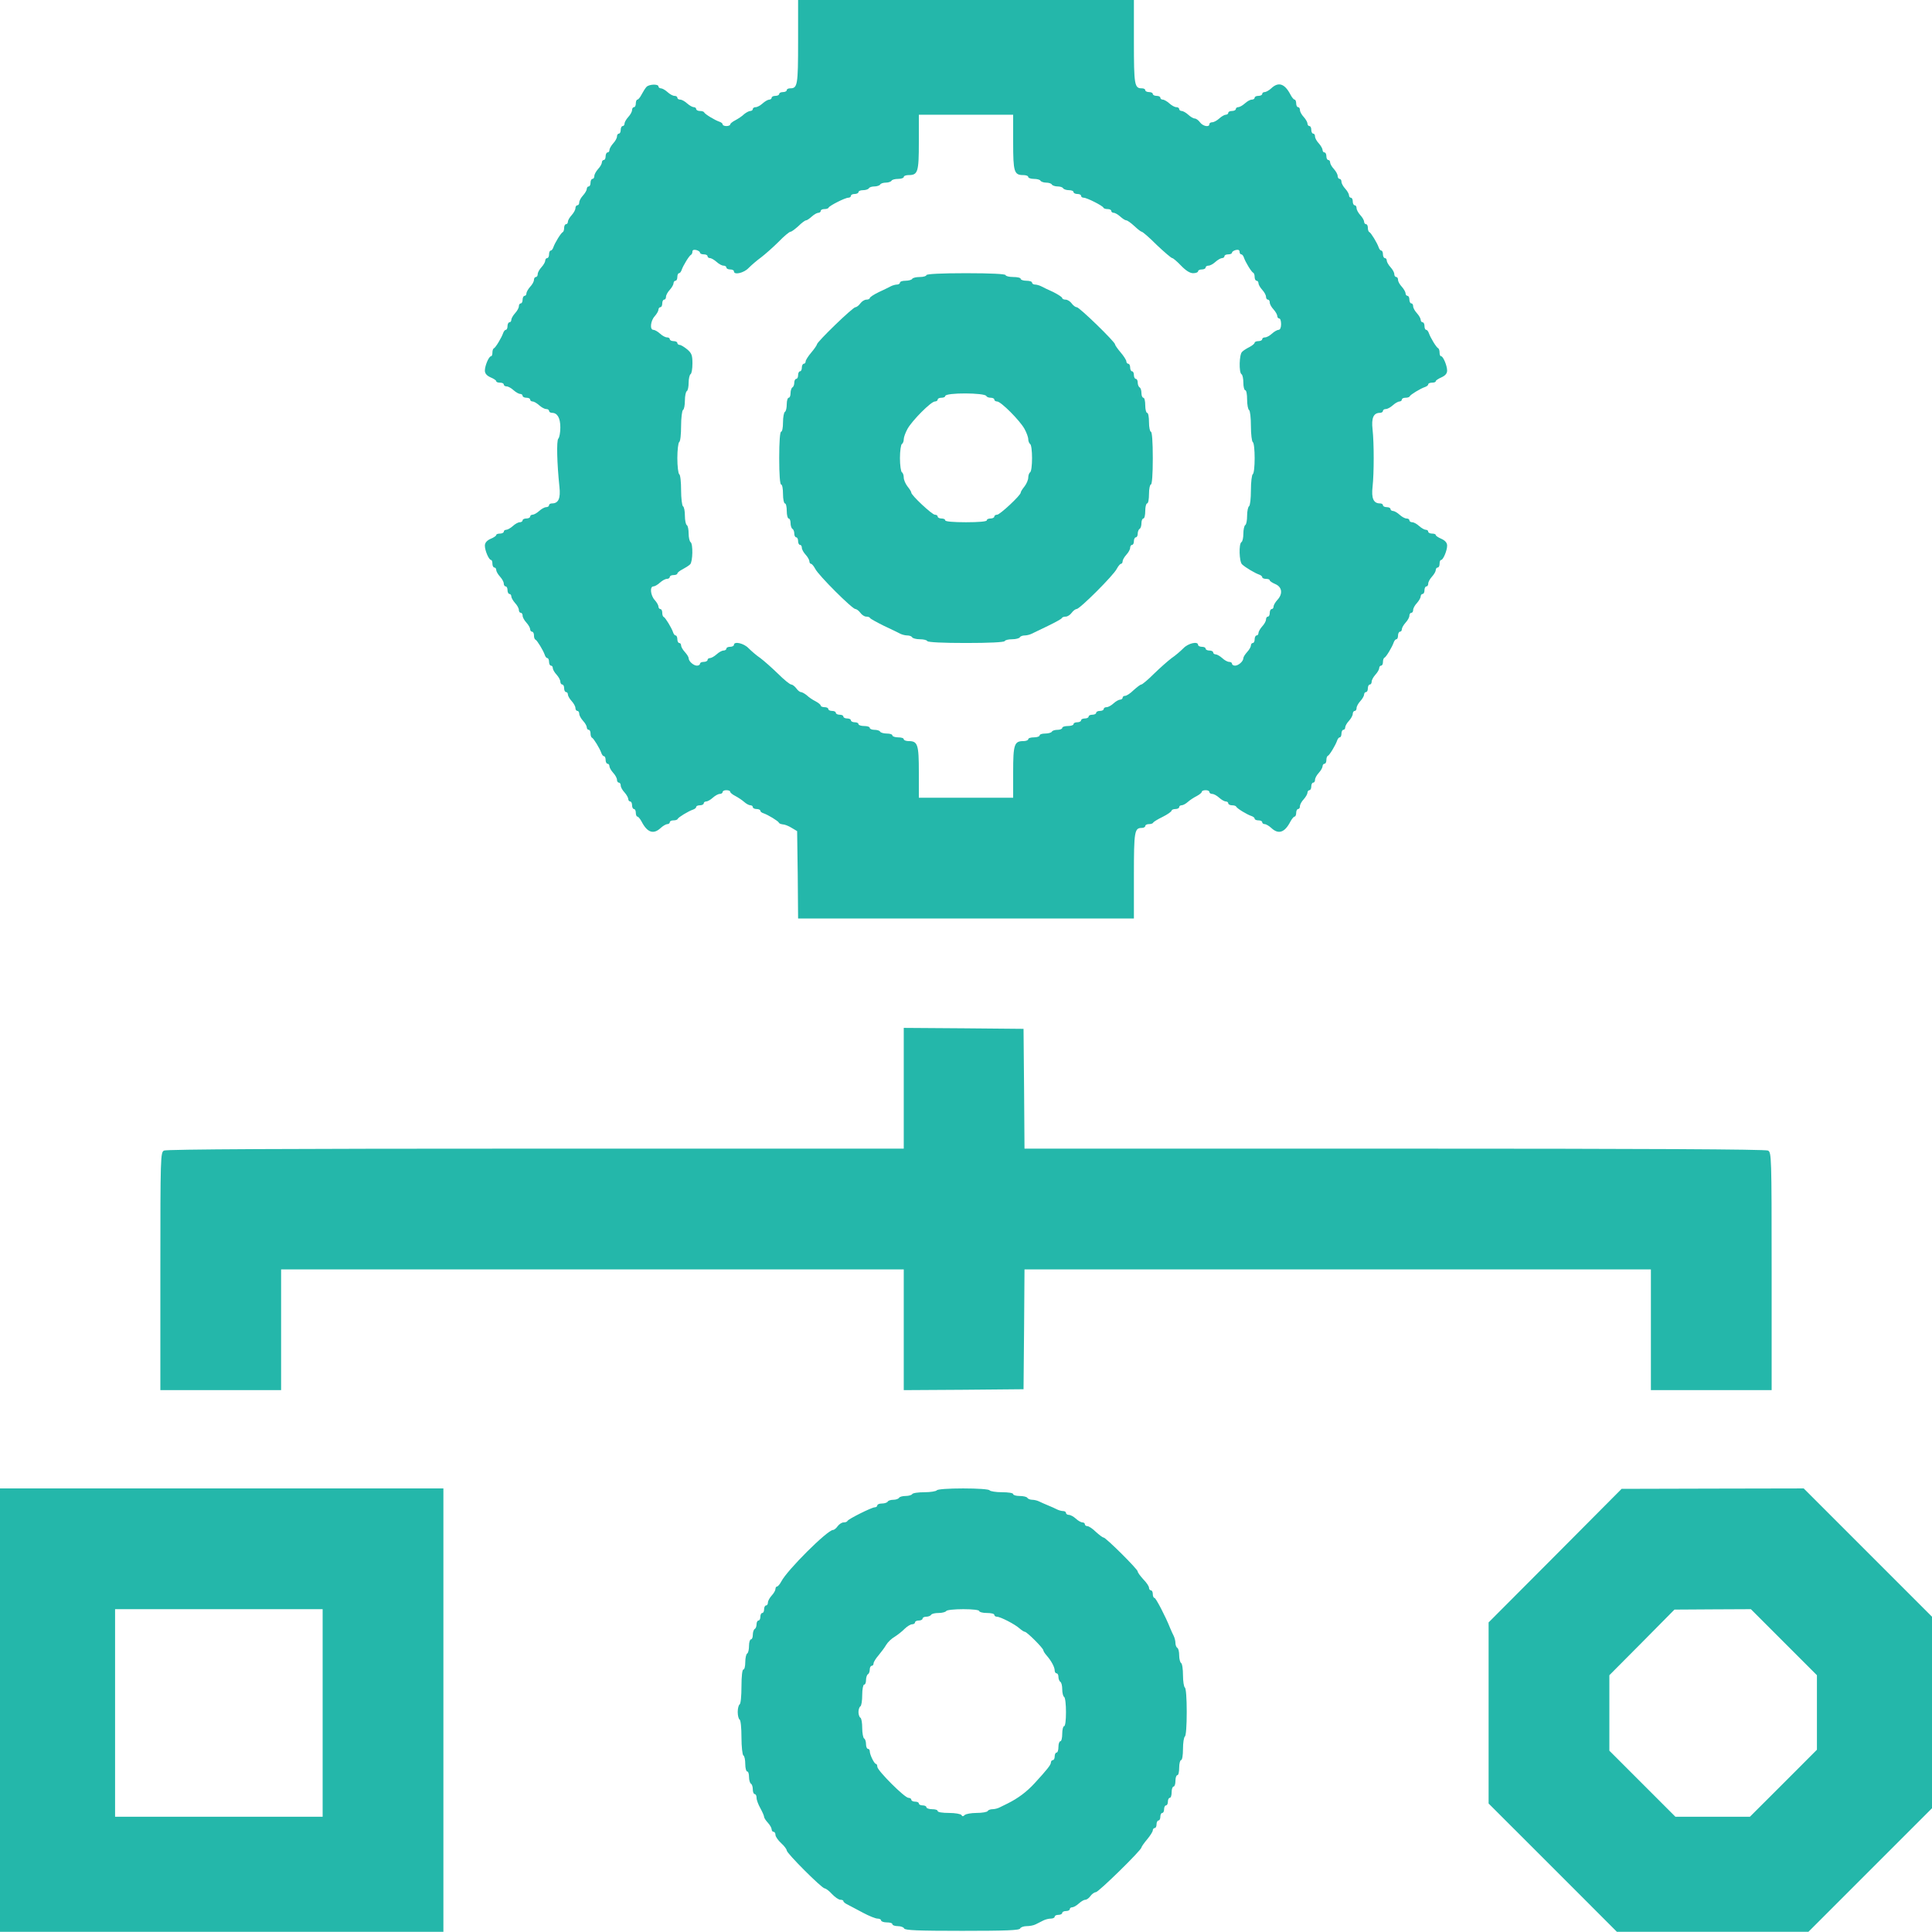
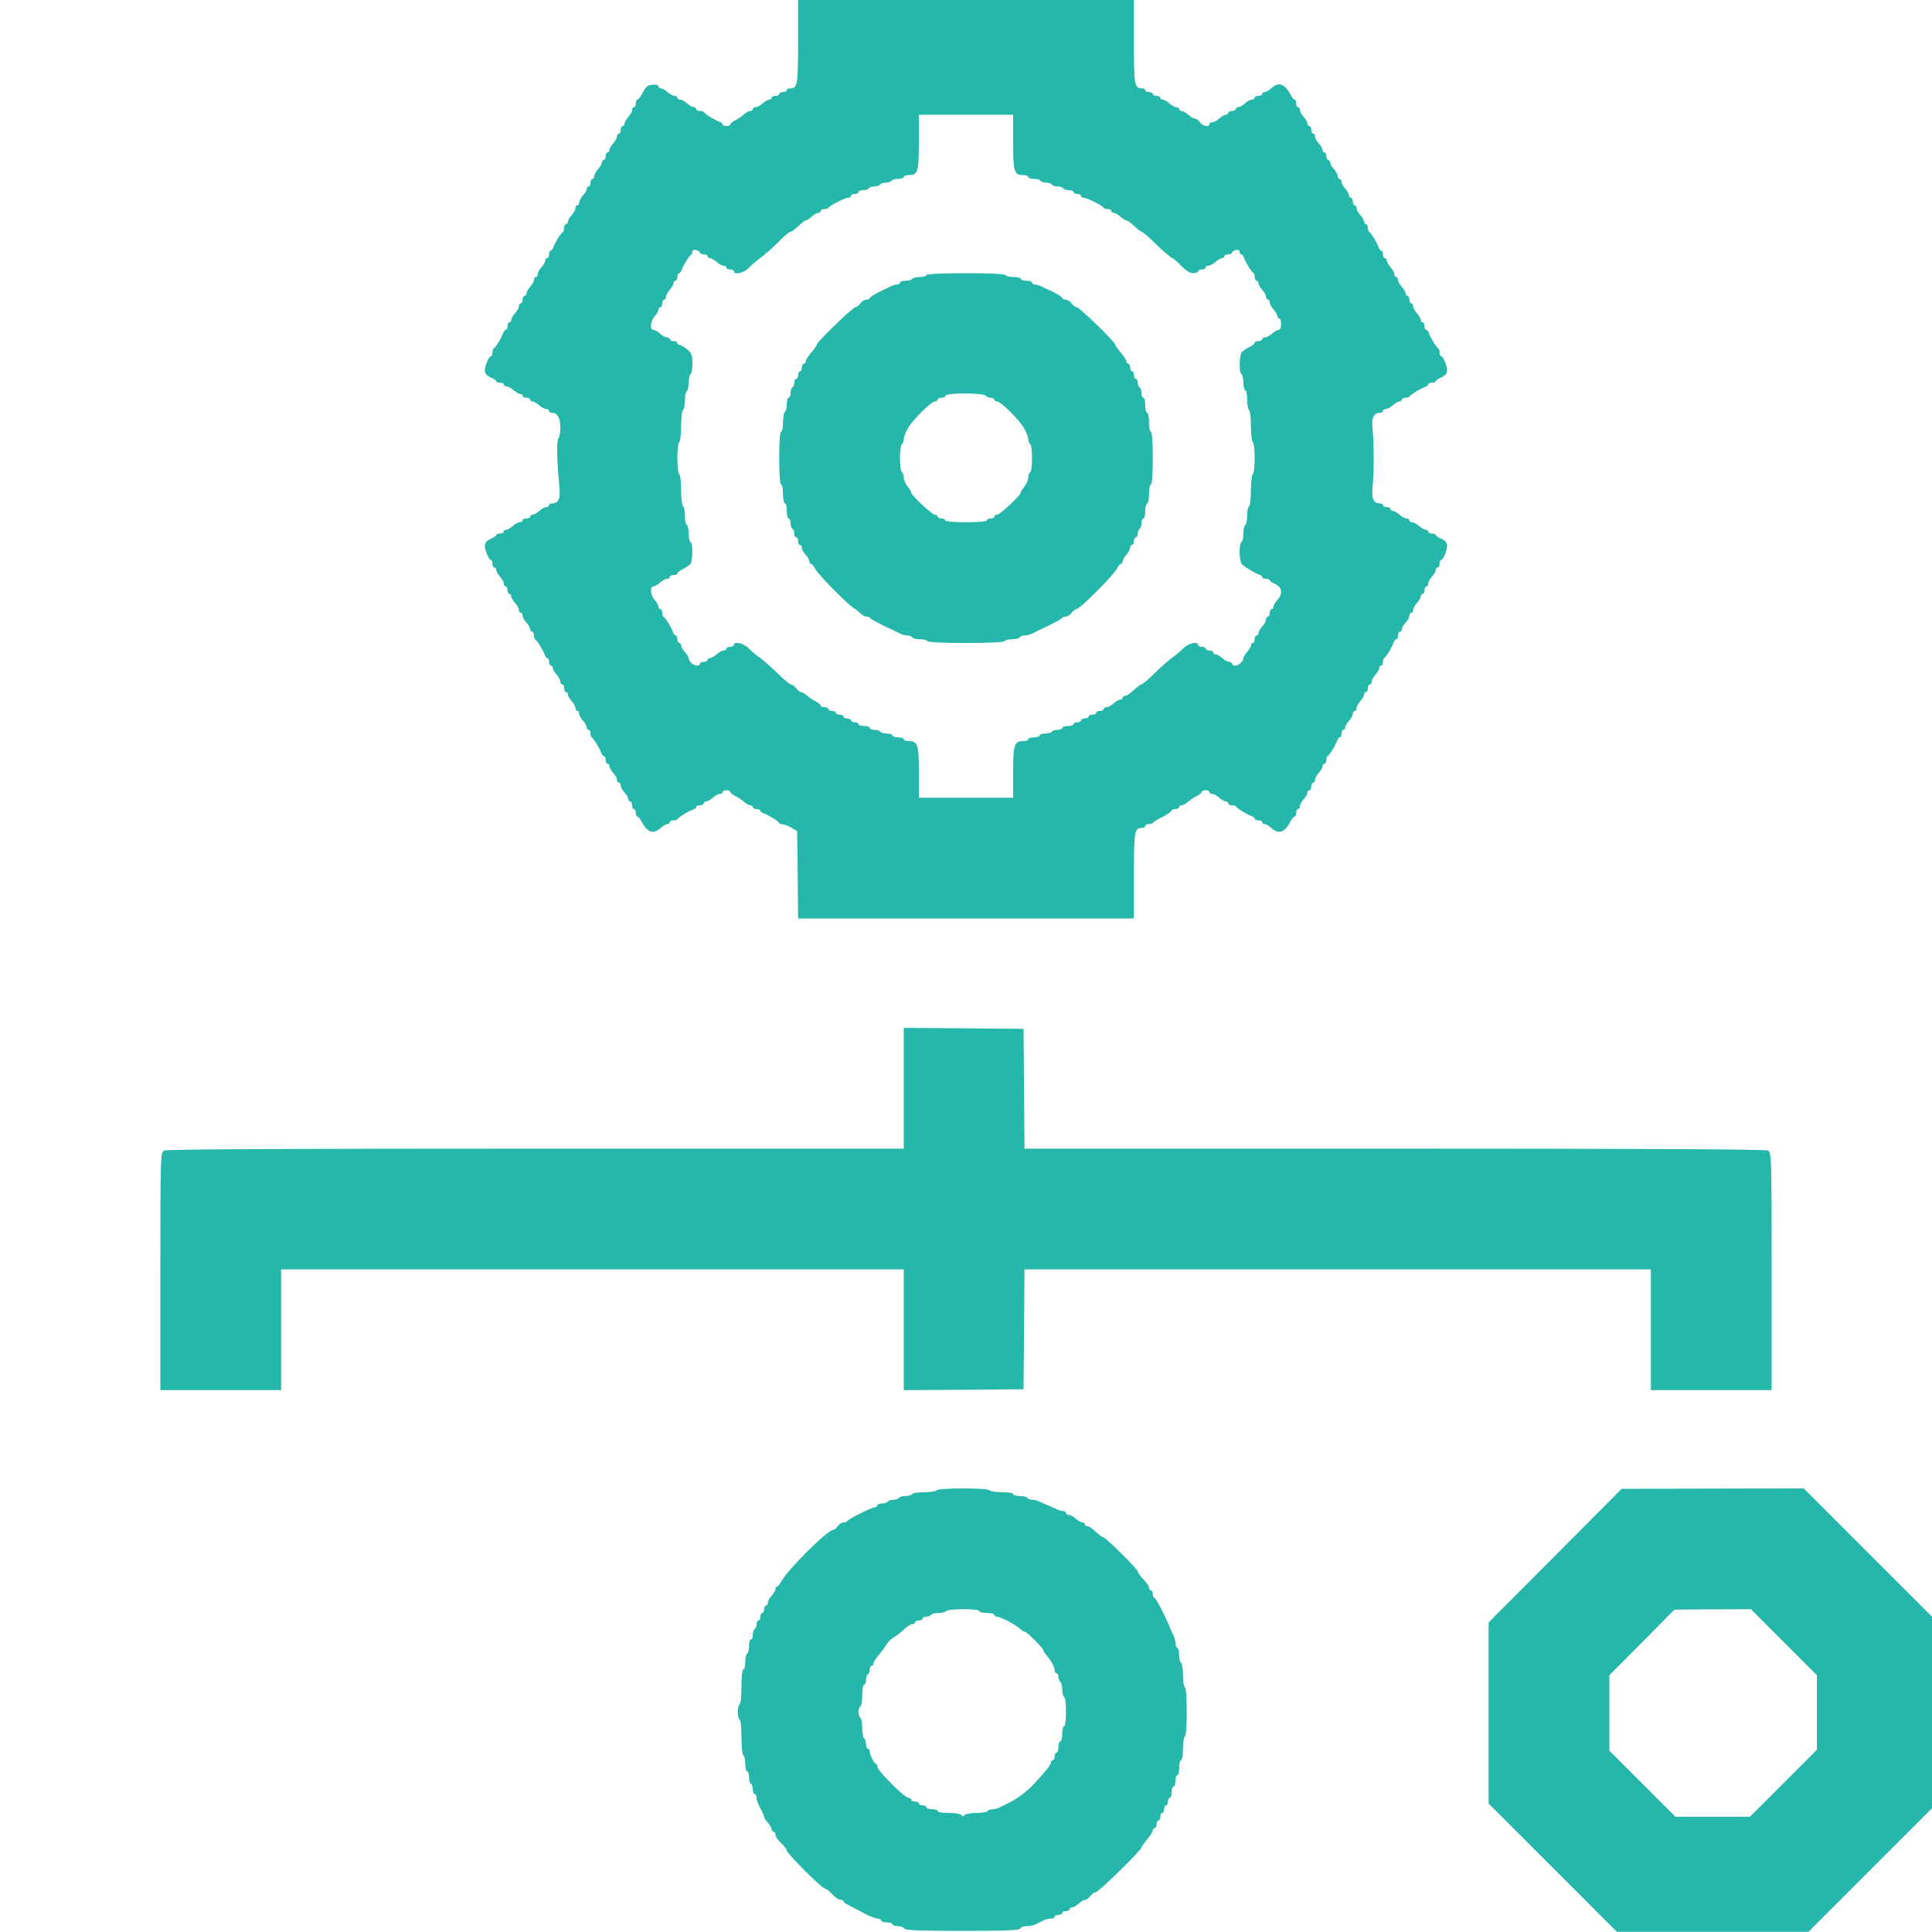
<svg xmlns="http://www.w3.org/2000/svg" fill="none" height="100%" overflow="visible" preserveAspectRatio="none" style="display: block;" viewBox="0 0 32 32" width="100%">
  <g id="Infrastructure">
    <g id="viewport-20250401013542218">
      <g clip-path="url(#clip0_0_59410)" id="Frame">
        <g id="Group">
          <path d="M13.219 0.691C13.219 1.413 13.209 1.463 13.088 1.463C13.056 1.463 13.031 1.475 13.031 1.494C13.031 1.51 13.003 1.525 12.969 1.525C12.934 1.525 12.906 1.538 12.906 1.557C12.906 1.572 12.878 1.588 12.844 1.588C12.809 1.588 12.781 1.6 12.781 1.619C12.781 1.635 12.762 1.65 12.741 1.65C12.719 1.65 12.669 1.679 12.631 1.713C12.594 1.747 12.544 1.775 12.516 1.775C12.491 1.775 12.469 1.788 12.469 1.807C12.469 1.822 12.45 1.838 12.428 1.838C12.406 1.838 12.359 1.863 12.325 1.891C12.294 1.922 12.228 1.966 12.181 1.991C12.131 2.016 12.094 2.047 12.094 2.063C12.094 2.075 12.066 2.088 12.031 2.088C11.997 2.088 11.969 2.075 11.969 2.06C11.969 2.044 11.944 2.025 11.916 2.016C11.841 1.991 11.675 1.891 11.662 1.86C11.656 1.847 11.625 1.838 11.591 1.838C11.559 1.838 11.531 1.822 11.531 1.807C11.531 1.788 11.512 1.775 11.491 1.775C11.469 1.775 11.419 1.747 11.381 1.713C11.344 1.679 11.294 1.65 11.266 1.65C11.241 1.65 11.219 1.635 11.219 1.619C11.219 1.6 11.197 1.588 11.172 1.588C11.144 1.588 11.094 1.56 11.056 1.525C11.019 1.491 10.969 1.463 10.947 1.463C10.925 1.463 10.906 1.447 10.906 1.432C10.906 1.388 10.753 1.394 10.709 1.438C10.688 1.46 10.653 1.516 10.628 1.563C10.603 1.613 10.572 1.65 10.556 1.65C10.544 1.65 10.531 1.679 10.531 1.713C10.531 1.747 10.519 1.775 10.5 1.775C10.484 1.775 10.469 1.797 10.469 1.822C10.469 1.85 10.441 1.9 10.406 1.938C10.372 1.975 10.344 2.025 10.344 2.047C10.344 2.069 10.331 2.088 10.312 2.088C10.297 2.088 10.281 2.116 10.281 2.15C10.281 2.185 10.269 2.213 10.25 2.213C10.234 2.213 10.219 2.235 10.219 2.26C10.219 2.288 10.191 2.338 10.156 2.375C10.122 2.413 10.094 2.463 10.094 2.485C10.094 2.507 10.081 2.525 10.062 2.525C10.047 2.525 10.031 2.554 10.031 2.588C10.031 2.622 10.019 2.65 10 2.65C9.984 2.65 9.969 2.669 9.969 2.691C9.969 2.713 9.941 2.763 9.906 2.8C9.872 2.838 9.844 2.888 9.844 2.916C9.844 2.941 9.831 2.963 9.812 2.963C9.797 2.963 9.781 2.991 9.781 3.025C9.781 3.06 9.769 3.088 9.75 3.088C9.734 3.088 9.719 3.107 9.719 3.129C9.719 3.15 9.691 3.2 9.656 3.238C9.622 3.275 9.594 3.325 9.594 3.354C9.594 3.379 9.581 3.4 9.562 3.4C9.547 3.4 9.531 3.422 9.531 3.447C9.531 3.475 9.503 3.525 9.469 3.563C9.434 3.6 9.406 3.65 9.406 3.672C9.406 3.694 9.394 3.713 9.375 3.713C9.359 3.713 9.344 3.741 9.344 3.772C9.344 3.807 9.334 3.838 9.322 3.844C9.291 3.857 9.191 4.022 9.166 4.094C9.156 4.125 9.137 4.15 9.122 4.15C9.106 4.15 9.094 4.179 9.094 4.213C9.094 4.247 9.081 4.275 9.062 4.275C9.047 4.275 9.031 4.294 9.031 4.316C9.031 4.338 9.003 4.388 8.969 4.425C8.934 4.463 8.906 4.513 8.906 4.541C8.906 4.566 8.894 4.588 8.875 4.588C8.859 4.588 8.844 4.61 8.844 4.635C8.844 4.663 8.816 4.713 8.781 4.75C8.747 4.788 8.719 4.838 8.719 4.86C8.719 4.882 8.706 4.9 8.688 4.9C8.672 4.9 8.656 4.929 8.656 4.963C8.656 4.997 8.644 5.025 8.625 5.025C8.609 5.025 8.594 5.047 8.594 5.072C8.594 5.1 8.566 5.15 8.531 5.188C8.497 5.225 8.469 5.275 8.469 5.297C8.469 5.319 8.456 5.338 8.438 5.338C8.422 5.338 8.406 5.366 8.406 5.4C8.406 5.435 8.394 5.463 8.378 5.463C8.363 5.463 8.344 5.488 8.334 5.516C8.309 5.591 8.209 5.757 8.181 5.769C8.166 5.775 8.156 5.807 8.156 5.841C8.156 5.872 8.147 5.9 8.134 5.9C8.097 5.9 8.031 6.057 8.031 6.138C8.031 6.185 8.062 6.222 8.125 6.25C8.178 6.272 8.219 6.3 8.219 6.313C8.219 6.329 8.247 6.338 8.281 6.338C8.316 6.338 8.344 6.35 8.344 6.369C8.344 6.385 8.366 6.4 8.391 6.4C8.419 6.4 8.469 6.429 8.506 6.463C8.544 6.497 8.594 6.525 8.616 6.525C8.637 6.525 8.656 6.538 8.656 6.557C8.656 6.572 8.684 6.588 8.719 6.588C8.753 6.588 8.781 6.6 8.781 6.619C8.781 6.635 8.8 6.65 8.822 6.65C8.844 6.65 8.894 6.679 8.931 6.713C8.969 6.747 9.019 6.775 9.047 6.775C9.072 6.775 9.094 6.788 9.094 6.807C9.094 6.822 9.116 6.838 9.144 6.838C9.231 6.838 9.281 6.922 9.281 7.079C9.281 7.163 9.266 7.247 9.247 7.266C9.216 7.297 9.225 7.672 9.266 8.063C9.287 8.254 9.25 8.338 9.144 8.338C9.116 8.338 9.094 8.35 9.094 8.369C9.094 8.385 9.072 8.4 9.047 8.4C9.019 8.4 8.969 8.429 8.931 8.463C8.894 8.497 8.844 8.525 8.822 8.525C8.8 8.525 8.781 8.538 8.781 8.557C8.781 8.572 8.753 8.588 8.719 8.588C8.684 8.588 8.656 8.6 8.656 8.619C8.656 8.635 8.634 8.65 8.609 8.65C8.581 8.65 8.531 8.679 8.494 8.713C8.456 8.747 8.406 8.775 8.384 8.775C8.363 8.775 8.344 8.788 8.344 8.807C8.344 8.822 8.316 8.838 8.281 8.838C8.247 8.838 8.219 8.847 8.219 8.863C8.219 8.875 8.178 8.904 8.125 8.925C8.062 8.954 8.031 8.991 8.031 9.038C8.031 9.119 8.097 9.275 8.134 9.275C8.147 9.275 8.156 9.304 8.156 9.338C8.156 9.372 8.172 9.4 8.188 9.4C8.206 9.4 8.219 9.419 8.219 9.441C8.219 9.463 8.247 9.513 8.281 9.55C8.316 9.588 8.344 9.638 8.344 9.666C8.344 9.691 8.359 9.713 8.375 9.713C8.394 9.713 8.406 9.741 8.406 9.775C8.406 9.81 8.422 9.838 8.438 9.838C8.456 9.838 8.469 9.857 8.469 9.879C8.469 9.9 8.497 9.95 8.531 9.988C8.566 10.025 8.594 10.075 8.594 10.104C8.594 10.129 8.609 10.15 8.625 10.15C8.644 10.15 8.656 10.172 8.656 10.197C8.656 10.225 8.684 10.275 8.719 10.313C8.753 10.35 8.781 10.4 8.781 10.422C8.781 10.444 8.797 10.463 8.812 10.463C8.831 10.463 8.844 10.491 8.844 10.522C8.844 10.557 8.853 10.588 8.869 10.594C8.897 10.607 8.997 10.772 9.022 10.844C9.031 10.875 9.05 10.9 9.066 10.9C9.081 10.9 9.094 10.929 9.094 10.963C9.094 10.997 9.109 11.025 9.125 11.025C9.144 11.025 9.156 11.044 9.156 11.066C9.156 11.088 9.184 11.138 9.219 11.175C9.253 11.213 9.281 11.263 9.281 11.291C9.281 11.316 9.297 11.338 9.312 11.338C9.331 11.338 9.344 11.366 9.344 11.4C9.344 11.435 9.359 11.463 9.375 11.463C9.394 11.463 9.406 11.482 9.406 11.504C9.406 11.525 9.434 11.575 9.469 11.613C9.503 11.65 9.531 11.7 9.531 11.729C9.531 11.754 9.547 11.775 9.562 11.775C9.581 11.775 9.594 11.797 9.594 11.822C9.594 11.85 9.622 11.9 9.656 11.938C9.691 11.975 9.719 12.025 9.719 12.047C9.719 12.069 9.734 12.088 9.75 12.088C9.769 12.088 9.781 12.116 9.781 12.147C9.781 12.182 9.791 12.213 9.806 12.219C9.834 12.232 9.934 12.397 9.959 12.469C9.969 12.5 9.988 12.525 10.003 12.525C10.019 12.525 10.031 12.554 10.031 12.588C10.031 12.622 10.047 12.65 10.062 12.65C10.081 12.65 10.094 12.669 10.094 12.691C10.094 12.713 10.122 12.763 10.156 12.8C10.191 12.838 10.219 12.888 10.219 12.916C10.219 12.941 10.234 12.963 10.25 12.963C10.269 12.963 10.281 12.985 10.281 13.01C10.281 13.038 10.309 13.088 10.344 13.125C10.378 13.163 10.406 13.213 10.406 13.235C10.406 13.257 10.422 13.275 10.438 13.275C10.456 13.275 10.469 13.304 10.469 13.338C10.469 13.372 10.484 13.4 10.5 13.4C10.519 13.4 10.531 13.429 10.531 13.463C10.531 13.497 10.544 13.525 10.556 13.525C10.572 13.525 10.603 13.563 10.628 13.61C10.722 13.791 10.825 13.825 10.944 13.713C10.981 13.679 11.031 13.65 11.053 13.65C11.075 13.65 11.094 13.635 11.094 13.619C11.094 13.6 11.122 13.588 11.153 13.588C11.188 13.588 11.219 13.579 11.225 13.563C11.238 13.535 11.403 13.435 11.478 13.41C11.506 13.4 11.531 13.382 11.531 13.366C11.531 13.35 11.559 13.338 11.594 13.338C11.628 13.338 11.656 13.322 11.656 13.307C11.656 13.288 11.675 13.275 11.697 13.275C11.719 13.275 11.769 13.247 11.806 13.213C11.844 13.179 11.894 13.15 11.922 13.15C11.947 13.15 11.969 13.135 11.969 13.119C11.969 13.1 11.997 13.088 12.031 13.088C12.066 13.088 12.094 13.1 12.094 13.113C12.094 13.129 12.131 13.16 12.181 13.185C12.228 13.21 12.294 13.254 12.325 13.282C12.359 13.313 12.406 13.338 12.428 13.338C12.45 13.338 12.469 13.35 12.469 13.369C12.469 13.385 12.497 13.4 12.531 13.4C12.566 13.4 12.594 13.413 12.594 13.429C12.594 13.444 12.619 13.463 12.65 13.472C12.722 13.497 12.887 13.597 12.9 13.625C12.906 13.641 12.934 13.65 12.963 13.654C12.994 13.654 13.059 13.679 13.109 13.71L13.203 13.766L13.213 14.488L13.219 15.213H16H18.781V14.5C18.781 13.763 18.791 13.713 18.913 13.713C18.944 13.713 18.969 13.697 18.969 13.682C18.969 13.663 18.997 13.65 19.028 13.65C19.062 13.65 19.094 13.641 19.1 13.625C19.106 13.613 19.175 13.569 19.259 13.529C19.341 13.488 19.406 13.441 19.406 13.425C19.406 13.413 19.434 13.4 19.469 13.4C19.503 13.4 19.531 13.385 19.531 13.369C19.531 13.35 19.55 13.338 19.572 13.338C19.594 13.338 19.641 13.313 19.675 13.282C19.706 13.254 19.772 13.21 19.822 13.185C19.869 13.16 19.906 13.129 19.906 13.113C19.906 13.1 19.934 13.088 19.969 13.088C20.003 13.088 20.031 13.1 20.031 13.119C20.031 13.135 20.053 13.15 20.078 13.15C20.106 13.15 20.156 13.179 20.194 13.213C20.231 13.247 20.281 13.275 20.303 13.275C20.325 13.275 20.344 13.288 20.344 13.307C20.344 13.322 20.372 13.338 20.403 13.338C20.438 13.338 20.469 13.347 20.475 13.36C20.488 13.391 20.653 13.491 20.728 13.516C20.756 13.525 20.781 13.544 20.781 13.56C20.781 13.575 20.809 13.588 20.844 13.588C20.878 13.588 20.906 13.6 20.906 13.619C20.906 13.635 20.925 13.65 20.947 13.65C20.969 13.65 21.019 13.679 21.056 13.713C21.175 13.825 21.278 13.791 21.372 13.61C21.397 13.563 21.428 13.525 21.444 13.525C21.456 13.525 21.469 13.497 21.469 13.463C21.469 13.429 21.484 13.4 21.5 13.4C21.519 13.4 21.531 13.379 21.531 13.354C21.531 13.325 21.559 13.275 21.594 13.238C21.628 13.2 21.656 13.15 21.656 13.129C21.656 13.107 21.672 13.088 21.688 13.088C21.706 13.088 21.719 13.06 21.719 13.025C21.719 12.991 21.734 12.963 21.75 12.963C21.769 12.963 21.781 12.941 21.781 12.916C21.781 12.888 21.809 12.838 21.844 12.8C21.878 12.763 21.906 12.713 21.906 12.691C21.906 12.669 21.922 12.65 21.938 12.65C21.956 12.65 21.969 12.622 21.969 12.591C21.969 12.557 21.978 12.525 21.994 12.519C22.022 12.507 22.122 12.341 22.147 12.266C22.156 12.238 22.175 12.213 22.191 12.213C22.206 12.213 22.219 12.185 22.219 12.15C22.219 12.116 22.234 12.088 22.25 12.088C22.269 12.088 22.281 12.069 22.281 12.047C22.281 12.025 22.309 11.975 22.344 11.938C22.378 11.9 22.406 11.85 22.406 11.822C22.406 11.797 22.422 11.775 22.438 11.775C22.456 11.775 22.469 11.754 22.469 11.729C22.469 11.7 22.497 11.65 22.531 11.613C22.566 11.575 22.594 11.525 22.594 11.504C22.594 11.482 22.609 11.463 22.625 11.463C22.644 11.463 22.656 11.435 22.656 11.4C22.656 11.366 22.672 11.338 22.688 11.338C22.706 11.338 22.719 11.316 22.719 11.291C22.719 11.263 22.747 11.213 22.781 11.175C22.816 11.138 22.844 11.088 22.844 11.066C22.844 11.044 22.859 11.025 22.875 11.025C22.894 11.025 22.906 10.997 22.906 10.966C22.906 10.932 22.916 10.9 22.931 10.894C22.959 10.882 23.059 10.716 23.084 10.641C23.094 10.613 23.113 10.588 23.128 10.588C23.144 10.588 23.156 10.56 23.156 10.525C23.156 10.491 23.172 10.463 23.188 10.463C23.206 10.463 23.219 10.444 23.219 10.422C23.219 10.4 23.247 10.35 23.281 10.313C23.316 10.275 23.344 10.225 23.344 10.197C23.344 10.172 23.359 10.15 23.375 10.15C23.394 10.15 23.406 10.129 23.406 10.104C23.406 10.075 23.434 10.025 23.469 9.988C23.503 9.95 23.531 9.9 23.531 9.879C23.531 9.857 23.547 9.838 23.562 9.838C23.581 9.838 23.594 9.81 23.594 9.775C23.594 9.741 23.609 9.713 23.625 9.713C23.644 9.713 23.656 9.691 23.656 9.666C23.656 9.638 23.684 9.588 23.719 9.55C23.753 9.513 23.781 9.463 23.781 9.441C23.781 9.419 23.797 9.4 23.812 9.4C23.831 9.4 23.844 9.372 23.844 9.338C23.844 9.304 23.853 9.275 23.869 9.275C23.903 9.275 23.969 9.119 23.969 9.038C23.969 8.991 23.938 8.954 23.875 8.925C23.825 8.904 23.781 8.875 23.781 8.863C23.781 8.847 23.753 8.838 23.719 8.838C23.684 8.838 23.656 8.822 23.656 8.807C23.656 8.788 23.637 8.775 23.616 8.775C23.594 8.775 23.544 8.747 23.506 8.713C23.469 8.679 23.419 8.65 23.391 8.65C23.366 8.65 23.344 8.635 23.344 8.619C23.344 8.6 23.322 8.588 23.297 8.588C23.269 8.588 23.219 8.56 23.181 8.525C23.144 8.491 23.094 8.463 23.072 8.463C23.05 8.463 23.031 8.447 23.031 8.432C23.031 8.413 23.003 8.4 22.969 8.4C22.934 8.4 22.906 8.385 22.906 8.369C22.906 8.35 22.884 8.338 22.856 8.338C22.75 8.338 22.712 8.254 22.734 8.063C22.759 7.835 22.759 7.341 22.734 7.113C22.712 6.922 22.75 6.838 22.856 6.838C22.884 6.838 22.906 6.822 22.906 6.807C22.906 6.788 22.928 6.775 22.953 6.775C22.981 6.775 23.031 6.747 23.069 6.713C23.106 6.679 23.156 6.65 23.178 6.65C23.2 6.65 23.219 6.635 23.219 6.619C23.219 6.6 23.247 6.588 23.278 6.588C23.312 6.588 23.344 6.579 23.35 6.563C23.363 6.535 23.528 6.435 23.603 6.41C23.631 6.4 23.656 6.382 23.656 6.366C23.656 6.35 23.684 6.338 23.719 6.338C23.753 6.338 23.781 6.329 23.781 6.313C23.781 6.3 23.825 6.272 23.875 6.25C23.938 6.222 23.969 6.185 23.969 6.138C23.969 6.057 23.903 5.9 23.869 5.9C23.853 5.9 23.844 5.872 23.844 5.841C23.844 5.807 23.834 5.775 23.822 5.769C23.791 5.757 23.691 5.591 23.666 5.516C23.656 5.488 23.637 5.463 23.622 5.463C23.606 5.463 23.594 5.435 23.594 5.4C23.594 5.366 23.581 5.338 23.562 5.338C23.547 5.338 23.531 5.319 23.531 5.297C23.531 5.275 23.503 5.225 23.469 5.188C23.434 5.15 23.406 5.1 23.406 5.072C23.406 5.047 23.394 5.025 23.375 5.025C23.359 5.025 23.344 4.997 23.344 4.963C23.344 4.929 23.331 4.9 23.312 4.9C23.297 4.9 23.281 4.882 23.281 4.86C23.281 4.838 23.253 4.788 23.219 4.75C23.184 4.713 23.156 4.663 23.156 4.635C23.156 4.61 23.144 4.588 23.125 4.588C23.109 4.588 23.094 4.566 23.094 4.541C23.094 4.513 23.066 4.463 23.031 4.425C22.997 4.388 22.969 4.338 22.969 4.316C22.969 4.294 22.956 4.275 22.938 4.275C22.922 4.275 22.906 4.247 22.906 4.213C22.906 4.179 22.894 4.15 22.878 4.15C22.863 4.15 22.844 4.125 22.834 4.094C22.809 4.022 22.709 3.857 22.681 3.844C22.666 3.838 22.656 3.807 22.656 3.772C22.656 3.741 22.644 3.713 22.625 3.713C22.609 3.713 22.594 3.694 22.594 3.672C22.594 3.65 22.566 3.6 22.531 3.563C22.497 3.525 22.469 3.475 22.469 3.447C22.469 3.422 22.456 3.4 22.438 3.4C22.422 3.4 22.406 3.372 22.406 3.338C22.406 3.304 22.394 3.275 22.375 3.275C22.359 3.275 22.344 3.257 22.344 3.235C22.344 3.213 22.316 3.163 22.281 3.125C22.247 3.088 22.219 3.038 22.219 3.01C22.219 2.985 22.206 2.963 22.188 2.963C22.172 2.963 22.156 2.941 22.156 2.916C22.156 2.888 22.128 2.838 22.094 2.8C22.059 2.763 22.031 2.713 22.031 2.691C22.031 2.669 22.019 2.65 22 2.65C21.984 2.65 21.969 2.622 21.969 2.588C21.969 2.554 21.956 2.525 21.938 2.525C21.922 2.525 21.906 2.507 21.906 2.485C21.906 2.463 21.878 2.413 21.844 2.375C21.809 2.338 21.781 2.288 21.781 2.26C21.781 2.235 21.769 2.213 21.75 2.213C21.734 2.213 21.719 2.185 21.719 2.15C21.719 2.116 21.706 2.088 21.688 2.088C21.672 2.088 21.656 2.069 21.656 2.047C21.656 2.025 21.628 1.975 21.594 1.938C21.559 1.9 21.531 1.85 21.531 1.822C21.531 1.797 21.519 1.775 21.5 1.775C21.484 1.775 21.469 1.747 21.469 1.713C21.469 1.679 21.456 1.65 21.444 1.65C21.428 1.65 21.397 1.613 21.372 1.563C21.278 1.385 21.175 1.35 21.056 1.463C21.019 1.497 20.969 1.525 20.947 1.525C20.925 1.525 20.906 1.538 20.906 1.557C20.906 1.572 20.878 1.588 20.844 1.588C20.809 1.588 20.781 1.6 20.781 1.619C20.781 1.635 20.759 1.65 20.734 1.65C20.706 1.65 20.656 1.679 20.619 1.713C20.581 1.747 20.531 1.775 20.509 1.775C20.488 1.775 20.469 1.788 20.469 1.807C20.469 1.822 20.441 1.838 20.406 1.838C20.372 1.838 20.344 1.85 20.344 1.869C20.344 1.885 20.325 1.9 20.303 1.9C20.281 1.9 20.231 1.929 20.194 1.963C20.156 1.997 20.106 2.025 20.078 2.025C20.053 2.025 20.031 2.038 20.031 2.057C20.031 2.113 19.922 2.091 19.875 2.025C19.85 1.991 19.812 1.963 19.788 1.963C19.766 1.963 19.719 1.935 19.681 1.9C19.644 1.866 19.594 1.838 19.572 1.838C19.55 1.838 19.531 1.822 19.531 1.807C19.531 1.788 19.509 1.775 19.484 1.775C19.456 1.775 19.406 1.747 19.369 1.713C19.331 1.679 19.281 1.65 19.259 1.65C19.238 1.65 19.219 1.635 19.219 1.619C19.219 1.6 19.191 1.588 19.156 1.588C19.122 1.588 19.094 1.572 19.094 1.557C19.094 1.538 19.066 1.525 19.031 1.525C18.997 1.525 18.969 1.51 18.969 1.494C18.969 1.475 18.944 1.463 18.913 1.463C18.791 1.463 18.781 1.413 18.781 0.691V-0.006H16H13.219V0.691ZM16.781 2.357C16.781 2.85 16.797 2.9 16.95 2.9C16.994 2.9 17.031 2.913 17.031 2.932C17.031 2.947 17.072 2.963 17.122 2.963C17.175 2.963 17.225 2.975 17.234 2.994C17.244 3.01 17.288 3.025 17.328 3.025C17.369 3.025 17.413 3.038 17.422 3.057C17.431 3.072 17.475 3.088 17.516 3.088C17.556 3.088 17.6 3.1 17.609 3.119C17.619 3.135 17.663 3.15 17.706 3.15C17.747 3.15 17.781 3.163 17.781 3.182C17.781 3.197 17.809 3.213 17.844 3.213C17.878 3.213 17.906 3.225 17.906 3.244C17.906 3.26 17.925 3.275 17.95 3.275C18.003 3.275 18.262 3.407 18.275 3.438C18.281 3.454 18.312 3.463 18.347 3.463C18.378 3.463 18.406 3.475 18.406 3.494C18.406 3.51 18.425 3.525 18.447 3.525C18.469 3.525 18.519 3.554 18.556 3.588C18.594 3.622 18.637 3.65 18.656 3.65C18.672 3.65 18.731 3.691 18.788 3.744C18.841 3.794 18.897 3.838 18.909 3.838C18.925 3.838 19.038 3.935 19.159 4.057C19.284 4.175 19.4 4.275 19.416 4.275C19.431 4.275 19.497 4.332 19.562 4.4C19.641 4.482 19.709 4.525 19.762 4.525C19.806 4.525 19.844 4.51 19.844 4.494C19.844 4.475 19.872 4.463 19.906 4.463C19.941 4.463 19.969 4.447 19.969 4.432C19.969 4.413 19.991 4.4 20.016 4.4C20.044 4.4 20.094 4.372 20.131 4.338C20.169 4.304 20.219 4.275 20.241 4.275C20.262 4.275 20.281 4.26 20.281 4.244C20.281 4.225 20.309 4.213 20.344 4.213C20.378 4.213 20.406 4.2 20.406 4.185C20.406 4.169 20.434 4.15 20.469 4.141C20.509 4.132 20.531 4.141 20.531 4.169C20.531 4.194 20.544 4.213 20.559 4.213C20.575 4.213 20.594 4.238 20.603 4.266C20.628 4.341 20.728 4.507 20.759 4.519C20.772 4.525 20.781 4.557 20.781 4.591C20.781 4.622 20.797 4.65 20.812 4.65C20.831 4.65 20.844 4.669 20.844 4.691C20.844 4.713 20.872 4.763 20.906 4.8C20.941 4.838 20.969 4.888 20.969 4.916C20.969 4.941 20.984 4.963 21 4.963C21.019 4.963 21.031 4.985 21.031 5.01C21.031 5.038 21.059 5.088 21.094 5.125C21.128 5.163 21.156 5.213 21.156 5.235C21.156 5.257 21.172 5.275 21.188 5.275C21.206 5.275 21.219 5.316 21.219 5.369C21.219 5.425 21.203 5.463 21.178 5.463C21.156 5.463 21.106 5.491 21.069 5.525C21.031 5.56 20.981 5.588 20.953 5.588C20.928 5.588 20.906 5.6 20.906 5.619C20.906 5.635 20.878 5.65 20.844 5.65C20.809 5.65 20.781 5.663 20.781 5.675C20.781 5.691 20.744 5.722 20.697 5.747C20.647 5.772 20.591 5.807 20.572 5.829C20.525 5.872 20.519 6.169 20.562 6.197C20.581 6.207 20.594 6.272 20.594 6.341C20.594 6.407 20.609 6.463 20.625 6.463C20.644 6.463 20.656 6.532 20.656 6.616C20.656 6.704 20.672 6.782 20.688 6.791C20.706 6.8 20.719 6.922 20.719 7.057C20.719 7.191 20.734 7.313 20.75 7.322C20.769 7.332 20.781 7.454 20.781 7.588C20.781 7.722 20.769 7.844 20.75 7.854C20.734 7.863 20.719 7.985 20.719 8.119C20.719 8.254 20.706 8.375 20.688 8.385C20.672 8.394 20.656 8.466 20.656 8.541C20.656 8.616 20.644 8.688 20.625 8.697C20.609 8.707 20.594 8.772 20.594 8.838C20.594 8.904 20.581 8.969 20.562 8.979C20.516 9.007 20.525 9.304 20.572 9.347C20.628 9.4 20.788 9.494 20.853 9.516C20.881 9.525 20.906 9.544 20.906 9.56C20.906 9.575 20.934 9.588 20.969 9.588C21.003 9.588 21.031 9.597 21.031 9.613C21.031 9.625 21.075 9.654 21.125 9.675C21.238 9.725 21.25 9.838 21.156 9.938C21.122 9.975 21.094 10.025 21.094 10.047C21.094 10.069 21.081 10.088 21.062 10.088C21.047 10.088 21.031 10.116 21.031 10.15C21.031 10.185 21.019 10.213 21 10.213C20.984 10.213 20.969 10.235 20.969 10.26C20.969 10.288 20.941 10.338 20.906 10.375C20.872 10.413 20.844 10.463 20.844 10.485C20.844 10.507 20.831 10.525 20.812 10.525C20.797 10.525 20.781 10.554 20.781 10.588C20.781 10.622 20.769 10.65 20.75 10.65C20.734 10.65 20.719 10.669 20.719 10.691C20.719 10.713 20.691 10.763 20.656 10.8C20.622 10.838 20.594 10.882 20.594 10.9C20.594 10.954 20.512 11.025 20.456 11.025C20.428 11.025 20.406 11.01 20.406 10.994C20.406 10.975 20.384 10.963 20.359 10.963C20.331 10.963 20.281 10.935 20.244 10.9C20.206 10.866 20.156 10.838 20.134 10.838C20.113 10.838 20.094 10.822 20.094 10.807C20.094 10.788 20.066 10.775 20.031 10.775C19.997 10.775 19.969 10.76 19.969 10.744C19.969 10.725 19.941 10.713 19.906 10.713C19.872 10.713 19.844 10.697 19.844 10.682C19.844 10.616 19.678 10.654 19.6 10.738C19.553 10.785 19.466 10.86 19.406 10.9C19.347 10.944 19.216 11.06 19.116 11.157C19.016 11.257 18.919 11.338 18.903 11.338C18.887 11.338 18.831 11.382 18.775 11.432C18.722 11.485 18.659 11.525 18.637 11.525C18.613 11.525 18.594 11.538 18.594 11.557C18.594 11.572 18.575 11.588 18.553 11.588C18.531 11.588 18.481 11.616 18.444 11.65C18.406 11.685 18.356 11.713 18.328 11.713C18.303 11.713 18.281 11.725 18.281 11.744C18.281 11.76 18.253 11.775 18.219 11.775C18.184 11.775 18.156 11.788 18.156 11.807C18.156 11.822 18.128 11.838 18.094 11.838C18.059 11.838 18.031 11.85 18.031 11.869C18.031 11.885 18.003 11.9 17.969 11.9C17.934 11.9 17.906 11.913 17.906 11.932C17.906 11.947 17.878 11.963 17.844 11.963C17.809 11.963 17.781 11.975 17.781 11.994C17.781 12.01 17.741 12.025 17.688 12.025C17.637 12.025 17.594 12.038 17.594 12.057C17.594 12.072 17.559 12.088 17.519 12.088C17.475 12.088 17.431 12.1 17.422 12.119C17.413 12.135 17.363 12.15 17.309 12.15C17.259 12.15 17.219 12.163 17.219 12.182C17.219 12.197 17.178 12.213 17.125 12.213C17.075 12.213 17.031 12.225 17.031 12.244C17.031 12.26 16.994 12.275 16.95 12.275C16.8 12.275 16.781 12.329 16.781 12.788V13.213H16H15.219V12.788C15.219 12.329 15.2 12.275 15.05 12.275C15.006 12.275 14.969 12.26 14.969 12.244C14.969 12.225 14.928 12.213 14.875 12.213C14.825 12.213 14.781 12.197 14.781 12.182C14.781 12.163 14.741 12.15 14.691 12.15C14.637 12.15 14.588 12.135 14.578 12.119C14.569 12.1 14.525 12.088 14.481 12.088C14.441 12.088 14.406 12.072 14.406 12.057C14.406 12.038 14.366 12.025 14.312 12.025C14.262 12.025 14.219 12.01 14.219 11.994C14.219 11.975 14.191 11.963 14.156 11.963C14.122 11.963 14.094 11.947 14.094 11.932C14.094 11.913 14.066 11.9 14.031 11.9C13.997 11.9 13.969 11.885 13.969 11.869C13.969 11.85 13.941 11.838 13.906 11.838C13.872 11.838 13.844 11.822 13.844 11.807C13.844 11.788 13.816 11.775 13.781 11.775C13.747 11.775 13.719 11.76 13.719 11.744C13.719 11.725 13.691 11.713 13.656 11.713C13.622 11.713 13.594 11.7 13.594 11.688C13.594 11.672 13.556 11.641 13.509 11.616C13.459 11.591 13.394 11.547 13.363 11.516C13.328 11.488 13.284 11.463 13.266 11.463C13.247 11.463 13.213 11.435 13.188 11.4C13.162 11.366 13.125 11.338 13.106 11.338C13.084 11.338 12.984 11.257 12.884 11.157C12.784 11.06 12.653 10.944 12.594 10.9C12.534 10.86 12.447 10.785 12.4 10.738C12.322 10.654 12.156 10.616 12.156 10.682C12.156 10.697 12.128 10.713 12.094 10.713C12.059 10.713 12.031 10.725 12.031 10.744C12.031 10.76 12.009 10.775 11.984 10.775C11.956 10.775 11.906 10.804 11.869 10.838C11.831 10.872 11.781 10.9 11.759 10.9C11.738 10.9 11.719 10.913 11.719 10.932C11.719 10.947 11.691 10.963 11.656 10.963C11.622 10.963 11.594 10.975 11.594 10.994C11.594 11.01 11.572 11.025 11.544 11.025C11.488 11.025 11.406 10.954 11.406 10.9C11.406 10.882 11.378 10.838 11.344 10.8C11.309 10.763 11.281 10.713 11.281 10.691C11.281 10.669 11.269 10.65 11.25 10.65C11.234 10.65 11.219 10.622 11.219 10.588C11.219 10.554 11.206 10.525 11.191 10.525C11.175 10.525 11.156 10.5 11.147 10.469C11.122 10.397 11.022 10.232 10.994 10.219C10.978 10.213 10.969 10.182 10.969 10.147C10.969 10.116 10.956 10.088 10.938 10.088C10.922 10.088 10.906 10.069 10.906 10.047C10.906 10.025 10.878 9.975 10.844 9.938C10.775 9.863 10.759 9.713 10.822 9.713C10.844 9.713 10.894 9.685 10.931 9.65C10.969 9.616 11.019 9.588 11.047 9.588C11.072 9.588 11.094 9.572 11.094 9.557C11.094 9.538 11.122 9.525 11.156 9.525C11.191 9.525 11.219 9.513 11.219 9.5C11.219 9.485 11.256 9.454 11.306 9.429C11.353 9.404 11.409 9.369 11.431 9.347C11.475 9.304 11.481 9.007 11.438 8.979C11.422 8.969 11.406 8.904 11.406 8.838C11.406 8.772 11.394 8.707 11.375 8.697C11.359 8.688 11.344 8.616 11.344 8.541C11.344 8.466 11.331 8.394 11.312 8.385C11.297 8.375 11.281 8.254 11.281 8.119C11.281 7.985 11.269 7.863 11.25 7.854C11.234 7.844 11.219 7.722 11.219 7.588C11.219 7.454 11.234 7.332 11.25 7.322C11.269 7.313 11.281 7.191 11.281 7.057C11.281 6.922 11.297 6.8 11.312 6.791C11.331 6.782 11.344 6.71 11.344 6.635C11.344 6.56 11.359 6.488 11.375 6.479C11.394 6.469 11.406 6.404 11.406 6.338C11.406 6.272 11.422 6.207 11.438 6.197C11.456 6.188 11.469 6.107 11.469 6.019C11.469 5.885 11.456 5.85 11.384 5.788C11.334 5.747 11.278 5.713 11.259 5.713C11.238 5.713 11.219 5.697 11.219 5.682C11.219 5.663 11.191 5.65 11.156 5.65C11.122 5.65 11.094 5.635 11.094 5.619C11.094 5.6 11.072 5.588 11.047 5.588C11.019 5.588 10.969 5.56 10.931 5.525C10.894 5.491 10.844 5.463 10.822 5.463C10.759 5.463 10.775 5.313 10.844 5.238C10.878 5.2 10.906 5.15 10.906 5.129C10.906 5.107 10.922 5.088 10.938 5.088C10.956 5.088 10.969 5.06 10.969 5.025C10.969 4.991 10.984 4.963 11 4.963C11.019 4.963 11.031 4.941 11.031 4.916C11.031 4.888 11.059 4.838 11.094 4.8C11.128 4.763 11.156 4.713 11.156 4.691C11.156 4.669 11.172 4.65 11.188 4.65C11.206 4.65 11.219 4.622 11.219 4.588C11.219 4.554 11.231 4.525 11.247 4.525C11.262 4.525 11.281 4.5 11.291 4.469C11.316 4.397 11.416 4.232 11.447 4.219C11.459 4.213 11.469 4.188 11.469 4.166C11.469 4.141 11.491 4.132 11.531 4.141C11.566 4.15 11.594 4.169 11.594 4.185C11.594 4.2 11.622 4.213 11.656 4.213C11.691 4.213 11.719 4.225 11.719 4.244C11.719 4.26 11.738 4.275 11.759 4.275C11.781 4.275 11.831 4.304 11.869 4.338C11.906 4.372 11.956 4.4 11.984 4.4C12.009 4.4 12.031 4.413 12.031 4.432C12.031 4.447 12.059 4.463 12.094 4.463C12.128 4.463 12.156 4.475 12.156 4.494C12.156 4.56 12.322 4.522 12.4 4.438C12.447 4.391 12.537 4.313 12.606 4.263C12.672 4.213 12.803 4.097 12.894 4.007C12.984 3.913 13.075 3.838 13.094 3.838C13.113 3.838 13.169 3.794 13.225 3.744C13.278 3.691 13.334 3.65 13.35 3.65C13.366 3.65 13.406 3.622 13.444 3.588C13.481 3.554 13.531 3.525 13.553 3.525C13.575 3.525 13.594 3.51 13.594 3.494C13.594 3.475 13.622 3.463 13.653 3.463C13.688 3.463 13.719 3.454 13.725 3.438C13.738 3.407 13.997 3.275 14.05 3.275C14.075 3.275 14.094 3.26 14.094 3.244C14.094 3.225 14.122 3.213 14.156 3.213C14.191 3.213 14.219 3.197 14.219 3.182C14.219 3.163 14.253 3.15 14.294 3.15C14.338 3.15 14.381 3.135 14.391 3.119C14.4 3.1 14.444 3.088 14.484 3.088C14.525 3.088 14.569 3.072 14.578 3.057C14.588 3.038 14.631 3.025 14.672 3.025C14.713 3.025 14.756 3.01 14.766 2.994C14.775 2.975 14.825 2.963 14.878 2.963C14.928 2.963 14.969 2.947 14.969 2.932C14.969 2.913 15.006 2.9 15.05 2.9C15.203 2.9 15.219 2.85 15.219 2.357V1.9H16H16.781V2.357Z" fill="#24B7AA" id="Vector" />
-           <path d="M15.344 4.557C15.344 4.572 15.297 4.588 15.238 4.588C15.178 4.588 15.119 4.6 15.109 4.619C15.1 4.635 15.05 4.65 14.997 4.65C14.947 4.65 14.906 4.663 14.906 4.682C14.906 4.697 14.884 4.713 14.859 4.713C14.834 4.713 14.787 4.725 14.756 4.741C14.728 4.757 14.637 4.8 14.556 4.838C14.472 4.879 14.406 4.922 14.406 4.938C14.406 4.95 14.381 4.963 14.35 4.963C14.319 4.963 14.275 4.991 14.25 5.025C14.225 5.06 14.188 5.088 14.169 5.088C14.125 5.088 13.531 5.663 13.531 5.704C13.531 5.716 13.488 5.779 13.438 5.838C13.387 5.897 13.344 5.966 13.344 5.985C13.344 6.007 13.331 6.025 13.312 6.025C13.297 6.025 13.281 6.054 13.281 6.088C13.281 6.122 13.269 6.15 13.25 6.15C13.234 6.15 13.219 6.179 13.219 6.213C13.219 6.247 13.206 6.275 13.188 6.275C13.172 6.275 13.156 6.304 13.156 6.335C13.156 6.369 13.144 6.407 13.125 6.416C13.109 6.425 13.094 6.469 13.094 6.513C13.094 6.554 13.081 6.588 13.062 6.588C13.047 6.588 13.031 6.635 13.031 6.694C13.031 6.754 13.019 6.813 13 6.822C12.984 6.832 12.969 6.91 12.969 6.997C12.969 7.082 12.956 7.15 12.938 7.15C12.919 7.15 12.906 7.316 12.906 7.588C12.906 7.86 12.919 8.025 12.938 8.025C12.956 8.025 12.969 8.094 12.969 8.182C12.969 8.266 12.984 8.338 13 8.338C13.019 8.338 13.031 8.394 13.031 8.463C13.031 8.532 13.047 8.588 13.062 8.588C13.081 8.588 13.094 8.622 13.094 8.663C13.094 8.707 13.109 8.75 13.125 8.76C13.144 8.769 13.156 8.807 13.156 8.841C13.156 8.872 13.172 8.9 13.188 8.9C13.206 8.9 13.219 8.929 13.219 8.963C13.219 8.997 13.234 9.025 13.25 9.025C13.269 9.025 13.281 9.047 13.281 9.072C13.281 9.1 13.309 9.15 13.344 9.188C13.378 9.225 13.406 9.275 13.406 9.297C13.406 9.319 13.419 9.338 13.431 9.338C13.447 9.338 13.478 9.375 13.503 9.422C13.556 9.529 14.116 10.088 14.169 10.088C14.188 10.088 14.225 10.116 14.25 10.15C14.275 10.185 14.319 10.213 14.347 10.213C14.378 10.213 14.406 10.222 14.412 10.238C14.419 10.25 14.522 10.307 14.641 10.366C14.762 10.422 14.884 10.482 14.912 10.497C14.944 10.513 14.997 10.525 15.028 10.525C15.062 10.525 15.1 10.538 15.109 10.557C15.119 10.572 15.175 10.588 15.234 10.588C15.294 10.588 15.35 10.6 15.359 10.619C15.372 10.638 15.619 10.65 16 10.65C16.381 10.65 16.628 10.638 16.641 10.619C16.65 10.6 16.706 10.588 16.766 10.588C16.825 10.588 16.881 10.572 16.891 10.557C16.9 10.538 16.938 10.525 16.972 10.525C17.003 10.525 17.056 10.513 17.087 10.497C17.116 10.482 17.241 10.422 17.359 10.366C17.481 10.307 17.584 10.25 17.587 10.238C17.594 10.222 17.622 10.213 17.653 10.213C17.681 10.213 17.725 10.185 17.75 10.15C17.775 10.116 17.812 10.088 17.831 10.088C17.884 10.088 18.444 9.529 18.497 9.422C18.522 9.375 18.553 9.338 18.569 9.338C18.581 9.338 18.594 9.319 18.594 9.297C18.594 9.275 18.622 9.225 18.656 9.188C18.691 9.15 18.719 9.1 18.719 9.072C18.719 9.047 18.734 9.025 18.75 9.025C18.769 9.025 18.781 8.997 18.781 8.963C18.781 8.929 18.797 8.9 18.812 8.9C18.831 8.9 18.844 8.872 18.844 8.841C18.844 8.807 18.859 8.769 18.875 8.76C18.894 8.75 18.906 8.707 18.906 8.663C18.906 8.622 18.922 8.588 18.938 8.588C18.956 8.588 18.969 8.532 18.969 8.463C18.969 8.394 18.984 8.338 19 8.338C19.019 8.338 19.031 8.266 19.031 8.182C19.031 8.094 19.047 8.025 19.062 8.025C19.081 8.025 19.094 7.86 19.094 7.588C19.094 7.316 19.081 7.15 19.062 7.15C19.047 7.15 19.031 7.079 19.031 6.994C19.031 6.907 19.019 6.838 19 6.838C18.984 6.838 18.969 6.782 18.969 6.713C18.969 6.644 18.956 6.588 18.938 6.588C18.922 6.588 18.906 6.554 18.906 6.513C18.906 6.469 18.894 6.425 18.875 6.416C18.859 6.407 18.844 6.369 18.844 6.335C18.844 6.304 18.831 6.275 18.812 6.275C18.797 6.275 18.781 6.247 18.781 6.213C18.781 6.179 18.769 6.15 18.75 6.15C18.734 6.15 18.719 6.122 18.719 6.088C18.719 6.054 18.706 6.025 18.688 6.025C18.672 6.025 18.656 6.007 18.656 5.985C18.656 5.966 18.613 5.897 18.562 5.838C18.512 5.779 18.469 5.719 18.469 5.704C18.469 5.663 17.878 5.088 17.834 5.088C17.812 5.088 17.775 5.06 17.75 5.025C17.725 4.991 17.681 4.963 17.65 4.963C17.619 4.963 17.594 4.95 17.594 4.938C17.594 4.922 17.528 4.879 17.447 4.838C17.363 4.8 17.272 4.757 17.244 4.741C17.212 4.725 17.166 4.713 17.141 4.713C17.116 4.713 17.094 4.697 17.094 4.682C17.094 4.663 17.053 4.65 17 4.65C16.95 4.65 16.906 4.635 16.906 4.619C16.906 4.6 16.85 4.588 16.781 4.588C16.712 4.588 16.656 4.572 16.656 4.557C16.656 4.538 16.416 4.525 16 4.525C15.584 4.525 15.344 4.538 15.344 4.557ZM16.337 6.56C16.344 6.575 16.375 6.588 16.409 6.588C16.441 6.588 16.469 6.6 16.469 6.619C16.469 6.635 16.491 6.65 16.516 6.65C16.578 6.65 16.891 6.963 16.969 7.104C17.003 7.166 17.031 7.241 17.031 7.275C17.031 7.307 17.047 7.344 17.062 7.354C17.081 7.363 17.094 7.469 17.094 7.588C17.094 7.707 17.081 7.813 17.062 7.822C17.047 7.832 17.031 7.872 17.031 7.91C17.031 7.947 17.003 8.013 16.969 8.057C16.934 8.1 16.906 8.144 16.906 8.16C16.906 8.204 16.562 8.525 16.516 8.525C16.491 8.525 16.469 8.538 16.469 8.557C16.469 8.572 16.441 8.588 16.406 8.588C16.372 8.588 16.344 8.6 16.344 8.619C16.344 8.638 16.209 8.65 16 8.65C15.791 8.65 15.656 8.638 15.656 8.619C15.656 8.6 15.628 8.588 15.594 8.588C15.559 8.588 15.531 8.572 15.531 8.557C15.531 8.538 15.509 8.525 15.484 8.525C15.438 8.525 15.094 8.204 15.094 8.16C15.094 8.144 15.066 8.1 15.031 8.057C14.997 8.013 14.969 7.947 14.969 7.91C14.969 7.872 14.956 7.832 14.938 7.822C14.922 7.813 14.906 7.707 14.906 7.588C14.906 7.469 14.922 7.363 14.938 7.354C14.956 7.344 14.969 7.307 14.969 7.275C14.969 7.241 14.997 7.166 15.031 7.104C15.109 6.963 15.422 6.65 15.484 6.65C15.509 6.65 15.531 6.635 15.531 6.619C15.531 6.6 15.559 6.588 15.594 6.588C15.628 6.588 15.656 6.575 15.656 6.56C15.656 6.5 16.316 6.504 16.337 6.56Z" fill="#24B7AA" id="Vector_2" />
+           <path d="M15.344 4.557C15.344 4.572 15.297 4.588 15.238 4.588C15.178 4.588 15.119 4.6 15.109 4.619C15.1 4.635 15.05 4.65 14.997 4.65C14.947 4.65 14.906 4.663 14.906 4.682C14.906 4.697 14.884 4.713 14.859 4.713C14.834 4.713 14.787 4.725 14.756 4.741C14.728 4.757 14.637 4.8 14.556 4.838C14.472 4.879 14.406 4.922 14.406 4.938C14.406 4.95 14.381 4.963 14.35 4.963C14.319 4.963 14.275 4.991 14.25 5.025C14.225 5.06 14.188 5.088 14.169 5.088C14.125 5.088 13.531 5.663 13.531 5.704C13.531 5.716 13.488 5.779 13.438 5.838C13.387 5.897 13.344 5.966 13.344 5.985C13.344 6.007 13.331 6.025 13.312 6.025C13.297 6.025 13.281 6.054 13.281 6.088C13.281 6.122 13.269 6.15 13.25 6.15C13.234 6.15 13.219 6.179 13.219 6.213C13.219 6.247 13.206 6.275 13.188 6.275C13.172 6.275 13.156 6.304 13.156 6.335C13.156 6.369 13.144 6.407 13.125 6.416C13.109 6.425 13.094 6.469 13.094 6.513C13.094 6.554 13.081 6.588 13.062 6.588C13.047 6.588 13.031 6.635 13.031 6.694C13.031 6.754 13.019 6.813 13 6.822C12.984 6.832 12.969 6.91 12.969 6.997C12.969 7.082 12.956 7.15 12.938 7.15C12.919 7.15 12.906 7.316 12.906 7.588C12.906 7.86 12.919 8.025 12.938 8.025C12.956 8.025 12.969 8.094 12.969 8.182C12.969 8.266 12.984 8.338 13 8.338C13.019 8.338 13.031 8.394 13.031 8.463C13.031 8.532 13.047 8.588 13.062 8.588C13.081 8.588 13.094 8.622 13.094 8.663C13.094 8.707 13.109 8.75 13.125 8.76C13.144 8.769 13.156 8.807 13.156 8.841C13.156 8.872 13.172 8.9 13.188 8.9C13.206 8.9 13.219 8.929 13.219 8.963C13.219 8.997 13.234 9.025 13.25 9.025C13.269 9.025 13.281 9.047 13.281 9.072C13.281 9.1 13.309 9.15 13.344 9.188C13.378 9.225 13.406 9.275 13.406 9.297C13.406 9.319 13.419 9.338 13.431 9.338C13.447 9.338 13.478 9.375 13.503 9.422C13.556 9.529 14.116 10.088 14.169 10.088C14.275 10.185 14.319 10.213 14.347 10.213C14.378 10.213 14.406 10.222 14.412 10.238C14.419 10.25 14.522 10.307 14.641 10.366C14.762 10.422 14.884 10.482 14.912 10.497C14.944 10.513 14.997 10.525 15.028 10.525C15.062 10.525 15.1 10.538 15.109 10.557C15.119 10.572 15.175 10.588 15.234 10.588C15.294 10.588 15.35 10.6 15.359 10.619C15.372 10.638 15.619 10.65 16 10.65C16.381 10.65 16.628 10.638 16.641 10.619C16.65 10.6 16.706 10.588 16.766 10.588C16.825 10.588 16.881 10.572 16.891 10.557C16.9 10.538 16.938 10.525 16.972 10.525C17.003 10.525 17.056 10.513 17.087 10.497C17.116 10.482 17.241 10.422 17.359 10.366C17.481 10.307 17.584 10.25 17.587 10.238C17.594 10.222 17.622 10.213 17.653 10.213C17.681 10.213 17.725 10.185 17.75 10.15C17.775 10.116 17.812 10.088 17.831 10.088C17.884 10.088 18.444 9.529 18.497 9.422C18.522 9.375 18.553 9.338 18.569 9.338C18.581 9.338 18.594 9.319 18.594 9.297C18.594 9.275 18.622 9.225 18.656 9.188C18.691 9.15 18.719 9.1 18.719 9.072C18.719 9.047 18.734 9.025 18.75 9.025C18.769 9.025 18.781 8.997 18.781 8.963C18.781 8.929 18.797 8.9 18.812 8.9C18.831 8.9 18.844 8.872 18.844 8.841C18.844 8.807 18.859 8.769 18.875 8.76C18.894 8.75 18.906 8.707 18.906 8.663C18.906 8.622 18.922 8.588 18.938 8.588C18.956 8.588 18.969 8.532 18.969 8.463C18.969 8.394 18.984 8.338 19 8.338C19.019 8.338 19.031 8.266 19.031 8.182C19.031 8.094 19.047 8.025 19.062 8.025C19.081 8.025 19.094 7.86 19.094 7.588C19.094 7.316 19.081 7.15 19.062 7.15C19.047 7.15 19.031 7.079 19.031 6.994C19.031 6.907 19.019 6.838 19 6.838C18.984 6.838 18.969 6.782 18.969 6.713C18.969 6.644 18.956 6.588 18.938 6.588C18.922 6.588 18.906 6.554 18.906 6.513C18.906 6.469 18.894 6.425 18.875 6.416C18.859 6.407 18.844 6.369 18.844 6.335C18.844 6.304 18.831 6.275 18.812 6.275C18.797 6.275 18.781 6.247 18.781 6.213C18.781 6.179 18.769 6.15 18.75 6.15C18.734 6.15 18.719 6.122 18.719 6.088C18.719 6.054 18.706 6.025 18.688 6.025C18.672 6.025 18.656 6.007 18.656 5.985C18.656 5.966 18.613 5.897 18.562 5.838C18.512 5.779 18.469 5.719 18.469 5.704C18.469 5.663 17.878 5.088 17.834 5.088C17.812 5.088 17.775 5.06 17.75 5.025C17.725 4.991 17.681 4.963 17.65 4.963C17.619 4.963 17.594 4.95 17.594 4.938C17.594 4.922 17.528 4.879 17.447 4.838C17.363 4.8 17.272 4.757 17.244 4.741C17.212 4.725 17.166 4.713 17.141 4.713C17.116 4.713 17.094 4.697 17.094 4.682C17.094 4.663 17.053 4.65 17 4.65C16.95 4.65 16.906 4.635 16.906 4.619C16.906 4.6 16.85 4.588 16.781 4.588C16.712 4.588 16.656 4.572 16.656 4.557C16.656 4.538 16.416 4.525 16 4.525C15.584 4.525 15.344 4.538 15.344 4.557ZM16.337 6.56C16.344 6.575 16.375 6.588 16.409 6.588C16.441 6.588 16.469 6.6 16.469 6.619C16.469 6.635 16.491 6.65 16.516 6.65C16.578 6.65 16.891 6.963 16.969 7.104C17.003 7.166 17.031 7.241 17.031 7.275C17.031 7.307 17.047 7.344 17.062 7.354C17.081 7.363 17.094 7.469 17.094 7.588C17.094 7.707 17.081 7.813 17.062 7.822C17.047 7.832 17.031 7.872 17.031 7.91C17.031 7.947 17.003 8.013 16.969 8.057C16.934 8.1 16.906 8.144 16.906 8.16C16.906 8.204 16.562 8.525 16.516 8.525C16.491 8.525 16.469 8.538 16.469 8.557C16.469 8.572 16.441 8.588 16.406 8.588C16.372 8.588 16.344 8.6 16.344 8.619C16.344 8.638 16.209 8.65 16 8.65C15.791 8.65 15.656 8.638 15.656 8.619C15.656 8.6 15.628 8.588 15.594 8.588C15.559 8.588 15.531 8.572 15.531 8.557C15.531 8.538 15.509 8.525 15.484 8.525C15.438 8.525 15.094 8.204 15.094 8.16C15.094 8.144 15.066 8.1 15.031 8.057C14.997 8.013 14.969 7.947 14.969 7.91C14.969 7.872 14.956 7.832 14.938 7.822C14.922 7.813 14.906 7.707 14.906 7.588C14.906 7.469 14.922 7.363 14.938 7.354C14.956 7.344 14.969 7.307 14.969 7.275C14.969 7.241 14.997 7.166 15.031 7.104C15.109 6.963 15.422 6.65 15.484 6.65C15.509 6.65 15.531 6.635 15.531 6.619C15.531 6.6 15.559 6.588 15.594 6.588C15.628 6.588 15.656 6.575 15.656 6.56C15.656 6.5 16.316 6.504 16.337 6.56Z" fill="#24B7AA" id="Vector_2" />
          <path d="M14.969 18.025V19.025H8.872C4.731 19.025 2.756 19.035 2.716 19.057C2.659 19.088 2.656 19.144 2.656 21.057V23.025H3.656H4.656V22.025V21.025H9.812H14.969V22.025V23.025L15.963 23.019L16.953 23.01L16.962 22.016L16.969 21.025H22.156H27.344V22.025V23.025H28.344H29.344V21.057C29.344 19.144 29.341 19.088 29.284 19.057C29.244 19.035 27.259 19.025 23.097 19.025H16.969L16.962 18.032L16.953 17.041L15.963 17.032L14.969 17.025V18.025Z" fill="#24B7AA" id="Vector_3" />
-           <path d="M0 28.325V31.997H3.672H7.344V28.325V24.653H3.672H0V28.325ZM5.344 28.372V30.091H3.625H1.906V28.372V26.653H3.625H5.344V28.372Z" fill="#24B7AA" id="Vector_4" />
          <path d="M15.516 24.684C15.506 24.7 15.412 24.716 15.312 24.716C15.213 24.716 15.119 24.728 15.109 24.747C15.1 24.763 15.05 24.778 15 24.778C14.95 24.778 14.9 24.791 14.891 24.809C14.881 24.825 14.838 24.841 14.797 24.841C14.756 24.841 14.713 24.853 14.703 24.872C14.694 24.888 14.65 24.903 14.606 24.903C14.566 24.903 14.531 24.916 14.531 24.934C14.531 24.95 14.512 24.966 14.488 24.966C14.438 24.966 14.05 25.16 14.037 25.191C14.031 25.206 14.003 25.216 13.972 25.216C13.944 25.216 13.9 25.244 13.875 25.278C13.85 25.313 13.816 25.341 13.797 25.341C13.706 25.341 13.037 26.006 12.941 26.194C12.916 26.241 12.884 26.278 12.869 26.278C12.856 26.278 12.844 26.297 12.844 26.319C12.844 26.341 12.816 26.391 12.781 26.428C12.747 26.466 12.719 26.516 12.719 26.544C12.719 26.569 12.706 26.591 12.688 26.591C12.672 26.591 12.656 26.619 12.656 26.653C12.656 26.688 12.644 26.716 12.625 26.716C12.609 26.716 12.594 26.744 12.594 26.778C12.594 26.813 12.581 26.841 12.562 26.841C12.547 26.841 12.531 26.869 12.531 26.9C12.531 26.934 12.519 26.972 12.5 26.981C12.484 26.991 12.469 27.035 12.469 27.078C12.469 27.119 12.456 27.153 12.438 27.153C12.422 27.153 12.406 27.2 12.406 27.259C12.406 27.319 12.394 27.378 12.375 27.388C12.359 27.397 12.344 27.463 12.344 27.531C12.344 27.597 12.331 27.653 12.312 27.653C12.294 27.653 12.281 27.766 12.281 27.931C12.281 28.088 12.269 28.222 12.25 28.231C12.234 28.241 12.219 28.297 12.219 28.356C12.219 28.416 12.234 28.472 12.25 28.481C12.269 28.491 12.281 28.625 12.281 28.778C12.281 28.931 12.297 29.066 12.312 29.075C12.331 29.084 12.344 29.15 12.344 29.219C12.344 29.285 12.359 29.341 12.375 29.341C12.394 29.341 12.406 29.381 12.406 29.431C12.406 29.485 12.422 29.535 12.438 29.544C12.456 29.553 12.469 29.597 12.469 29.641C12.469 29.681 12.484 29.716 12.5 29.716C12.519 29.716 12.531 29.744 12.531 29.778C12.531 29.813 12.559 29.888 12.594 29.95C12.628 30.013 12.656 30.075 12.656 30.094C12.656 30.11 12.684 30.153 12.719 30.191C12.753 30.228 12.781 30.278 12.781 30.3C12.781 30.322 12.797 30.341 12.812 30.341C12.831 30.341 12.844 30.363 12.844 30.391C12.844 30.419 12.887 30.481 12.938 30.528C12.991 30.575 13.031 30.631 13.031 30.65C13.031 30.697 13.613 31.278 13.659 31.278C13.678 31.278 13.734 31.319 13.781 31.372C13.828 31.422 13.891 31.466 13.919 31.466C13.947 31.466 13.969 31.475 13.969 31.488C13.969 31.503 14 31.528 14.041 31.547C14.078 31.566 14.191 31.625 14.294 31.681C14.394 31.735 14.503 31.778 14.534 31.778C14.566 31.778 14.594 31.791 14.594 31.809C14.594 31.825 14.637 31.841 14.688 31.841C14.741 31.841 14.781 31.853 14.781 31.872C14.781 31.888 14.822 31.903 14.872 31.903C14.922 31.903 14.969 31.922 14.975 31.941C14.988 31.972 15.206 31.981 15.938 31.981C16.669 31.981 16.887 31.972 16.897 31.941C16.906 31.922 16.953 31.903 17.003 31.903C17.053 31.903 17.122 31.891 17.156 31.872C17.191 31.856 17.247 31.825 17.281 31.809C17.316 31.791 17.372 31.778 17.406 31.778C17.441 31.778 17.469 31.763 17.469 31.747C17.469 31.728 17.497 31.716 17.531 31.716C17.566 31.716 17.594 31.7 17.594 31.684C17.594 31.666 17.622 31.653 17.656 31.653C17.691 31.653 17.719 31.638 17.719 31.622C17.719 31.603 17.738 31.591 17.759 31.591C17.781 31.591 17.831 31.563 17.869 31.528C17.906 31.494 17.953 31.466 17.975 31.466C18 31.466 18.038 31.438 18.062 31.403C18.087 31.369 18.128 31.341 18.15 31.341C18.194 31.341 18.906 30.644 18.906 30.6C18.906 30.588 18.95 30.525 19 30.466C19.05 30.406 19.094 30.338 19.094 30.316C19.094 30.297 19.109 30.278 19.125 30.278C19.144 30.278 19.156 30.25 19.156 30.216C19.156 30.181 19.172 30.153 19.188 30.153C19.206 30.153 19.219 30.125 19.219 30.091C19.219 30.056 19.234 30.028 19.25 30.028C19.269 30.028 19.281 30 19.281 29.966C19.281 29.931 19.297 29.903 19.312 29.903C19.331 29.903 19.344 29.875 19.344 29.841C19.344 29.806 19.359 29.778 19.375 29.778C19.394 29.778 19.406 29.735 19.406 29.684C19.406 29.631 19.422 29.591 19.438 29.591C19.456 29.591 19.469 29.547 19.469 29.497C19.469 29.444 19.484 29.403 19.5 29.403C19.519 29.403 19.531 29.347 19.531 29.278C19.531 29.209 19.547 29.153 19.562 29.153C19.581 29.153 19.594 29.072 19.594 28.969C19.594 28.866 19.609 28.772 19.625 28.763C19.644 28.75 19.656 28.581 19.656 28.356C19.656 28.131 19.644 27.963 19.625 27.95C19.609 27.941 19.594 27.847 19.594 27.747C19.594 27.647 19.581 27.553 19.562 27.544C19.547 27.535 19.531 27.478 19.531 27.419C19.531 27.36 19.519 27.303 19.5 27.294C19.484 27.285 19.469 27.247 19.469 27.213C19.469 27.181 19.456 27.128 19.441 27.097C19.425 27.069 19.4 27.009 19.381 26.966C19.306 26.775 19.144 26.466 19.122 26.466C19.106 26.466 19.094 26.438 19.094 26.403C19.094 26.369 19.081 26.341 19.062 26.341C19.047 26.341 19.031 26.322 19.031 26.297C19.031 26.275 18.991 26.213 18.938 26.16C18.887 26.103 18.844 26.047 18.844 26.028C18.844 25.991 18.316 25.466 18.278 25.466C18.262 25.466 18.206 25.422 18.15 25.372C18.097 25.319 18.034 25.278 18.012 25.278C17.988 25.278 17.969 25.263 17.969 25.247C17.969 25.228 17.95 25.216 17.928 25.216C17.906 25.216 17.856 25.188 17.819 25.153C17.781 25.119 17.731 25.091 17.703 25.091C17.678 25.091 17.656 25.075 17.656 25.059C17.656 25.041 17.634 25.028 17.609 25.028C17.584 25.028 17.538 25.016 17.506 25C17.478 24.985 17.413 24.956 17.359 24.934C17.309 24.913 17.241 24.884 17.212 24.869C17.181 24.853 17.128 24.841 17.097 24.841C17.062 24.841 17.025 24.825 17.016 24.809C17.006 24.791 16.947 24.778 16.887 24.778C16.828 24.778 16.781 24.763 16.781 24.747C16.781 24.728 16.7 24.716 16.597 24.716C16.494 24.716 16.4 24.7 16.391 24.684C16.378 24.666 16.197 24.653 15.953 24.653C15.709 24.653 15.528 24.666 15.516 24.684ZM16.219 26.684C16.219 26.7 16.275 26.716 16.344 26.716C16.413 26.716 16.469 26.728 16.469 26.747C16.469 26.763 16.488 26.778 16.512 26.778C16.569 26.778 16.812 26.903 16.887 26.972C16.922 27.003 16.962 27.028 16.975 27.028C17.009 27.028 17.281 27.3 17.281 27.334C17.281 27.347 17.306 27.388 17.337 27.422C17.413 27.509 17.469 27.613 17.469 27.669C17.469 27.694 17.484 27.716 17.5 27.716C17.519 27.716 17.531 27.744 17.531 27.775C17.531 27.809 17.547 27.847 17.562 27.856C17.581 27.866 17.594 27.922 17.594 27.981C17.594 28.041 17.609 28.097 17.625 28.106C17.644 28.116 17.656 28.231 17.656 28.36C17.656 28.494 17.644 28.591 17.625 28.591C17.609 28.591 17.594 28.647 17.594 28.716C17.594 28.785 17.581 28.841 17.562 28.841C17.547 28.841 17.531 28.881 17.531 28.934C17.531 28.985 17.519 29.028 17.5 29.028C17.484 29.028 17.469 29.056 17.469 29.091C17.469 29.125 17.456 29.153 17.438 29.153C17.422 29.153 17.406 29.172 17.406 29.194C17.406 29.231 17.341 29.313 17.137 29.535C17.006 29.678 16.863 29.785 16.688 29.872C16.653 29.888 16.597 29.916 16.562 29.934C16.528 29.953 16.472 29.966 16.441 29.966C16.406 29.966 16.369 29.978 16.359 29.997C16.35 30.013 16.266 30.028 16.175 30.028C16.087 30.028 15.997 30.044 15.978 30.063C15.953 30.088 15.938 30.088 15.925 30.063C15.912 30.044 15.819 30.028 15.716 30.028C15.613 30.028 15.531 30.016 15.531 29.997C15.531 29.978 15.491 29.966 15.438 29.966C15.387 29.966 15.344 29.95 15.344 29.934C15.344 29.916 15.316 29.903 15.281 29.903C15.247 29.903 15.219 29.888 15.219 29.872C15.219 29.853 15.191 29.841 15.156 29.841C15.122 29.841 15.094 29.825 15.094 29.809C15.094 29.791 15.072 29.778 15.047 29.778C14.984 29.778 14.531 29.325 14.531 29.263C14.531 29.238 14.522 29.216 14.509 29.216C14.481 29.216 14.406 29.063 14.406 29.006C14.406 28.985 14.394 28.966 14.375 28.966C14.359 28.966 14.344 28.931 14.344 28.891C14.344 28.847 14.331 28.803 14.312 28.794C14.297 28.785 14.281 28.706 14.281 28.622C14.281 28.538 14.269 28.459 14.25 28.45C14.234 28.441 14.219 28.397 14.219 28.356C14.219 28.316 14.234 28.272 14.25 28.263C14.269 28.253 14.281 28.166 14.281 28.072C14.281 27.978 14.297 27.903 14.312 27.903C14.331 27.903 14.344 27.869 14.344 27.828C14.344 27.785 14.359 27.741 14.375 27.731C14.394 27.722 14.406 27.684 14.406 27.65C14.406 27.619 14.422 27.591 14.438 27.591C14.456 27.591 14.469 27.572 14.469 27.55C14.469 27.531 14.506 27.469 14.55 27.419C14.594 27.366 14.653 27.288 14.678 27.244C14.706 27.197 14.769 27.138 14.819 27.11C14.869 27.078 14.941 27.022 14.984 26.978C15.025 26.938 15.081 26.903 15.109 26.903C15.134 26.903 15.156 26.888 15.156 26.872C15.156 26.853 15.184 26.841 15.219 26.841C15.253 26.841 15.281 26.825 15.281 26.809C15.281 26.791 15.309 26.778 15.341 26.778C15.375 26.778 15.412 26.763 15.422 26.747C15.431 26.728 15.488 26.716 15.547 26.716C15.606 26.716 15.662 26.7 15.672 26.684C15.681 26.666 15.809 26.653 15.956 26.653C16.109 26.653 16.219 26.666 16.219 26.684Z" fill="#24B7AA" id="Vector_5" />
          <path d="M25.759 25.766L24.656 26.872V28.372V29.872L25.719 30.934L26.781 31.997H28.369H29.953L30.975 30.975L32 29.95V28.366V26.778L30.938 25.716L29.875 24.653L28.369 24.656L26.859 24.66L25.759 25.766ZM29.547 27.2L30.094 27.747V28.366V28.981L29.538 29.538L28.984 30.091H28.366H27.75L27.203 29.544L26.656 28.997V28.372V27.747L27.197 27.203L27.734 26.66L28.369 26.656L29 26.653L29.547 27.2Z" fill="#24B7AA" id="Vector_6" />
        </g>
      </g>
    </g>
  </g>
  <defs>
    <clipPath id="clip0_0_59410">
      <rect fill="white" height="32" width="32" />
    </clipPath>
  </defs>
</svg>